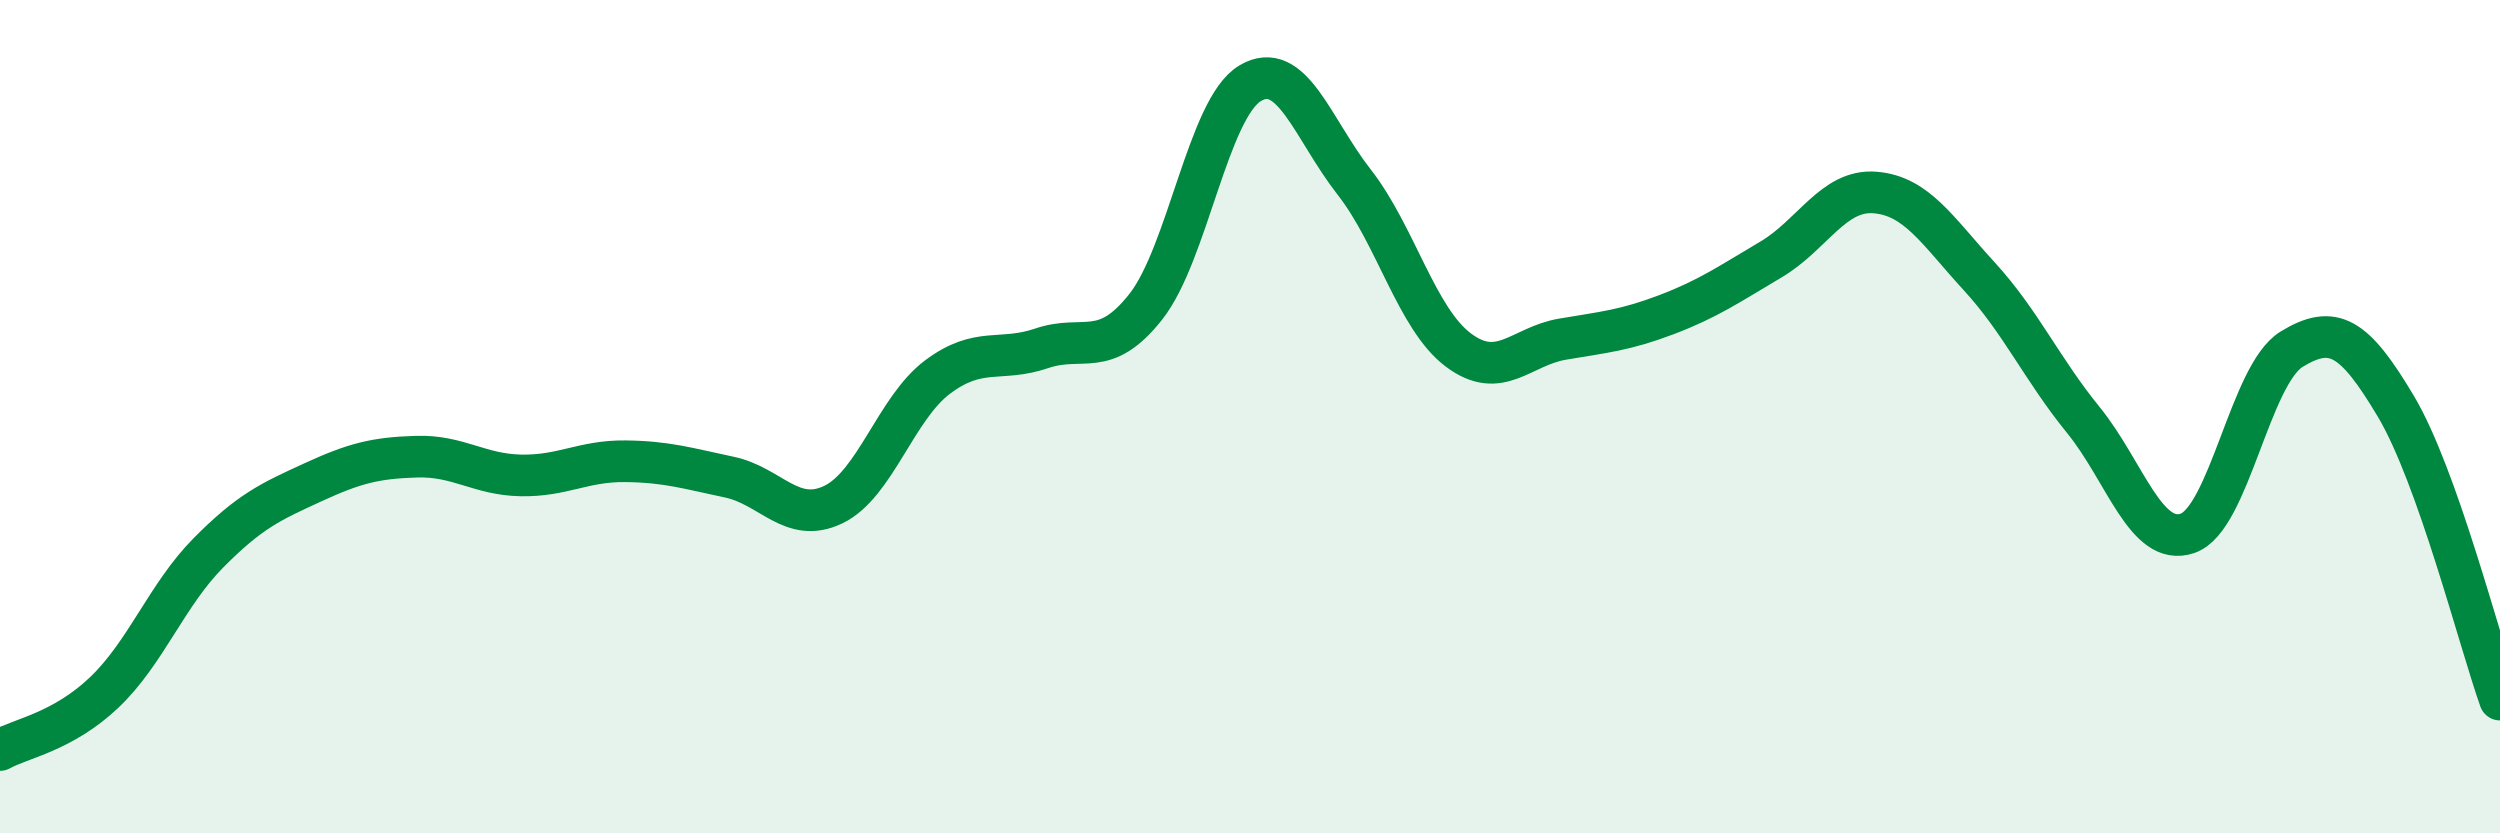
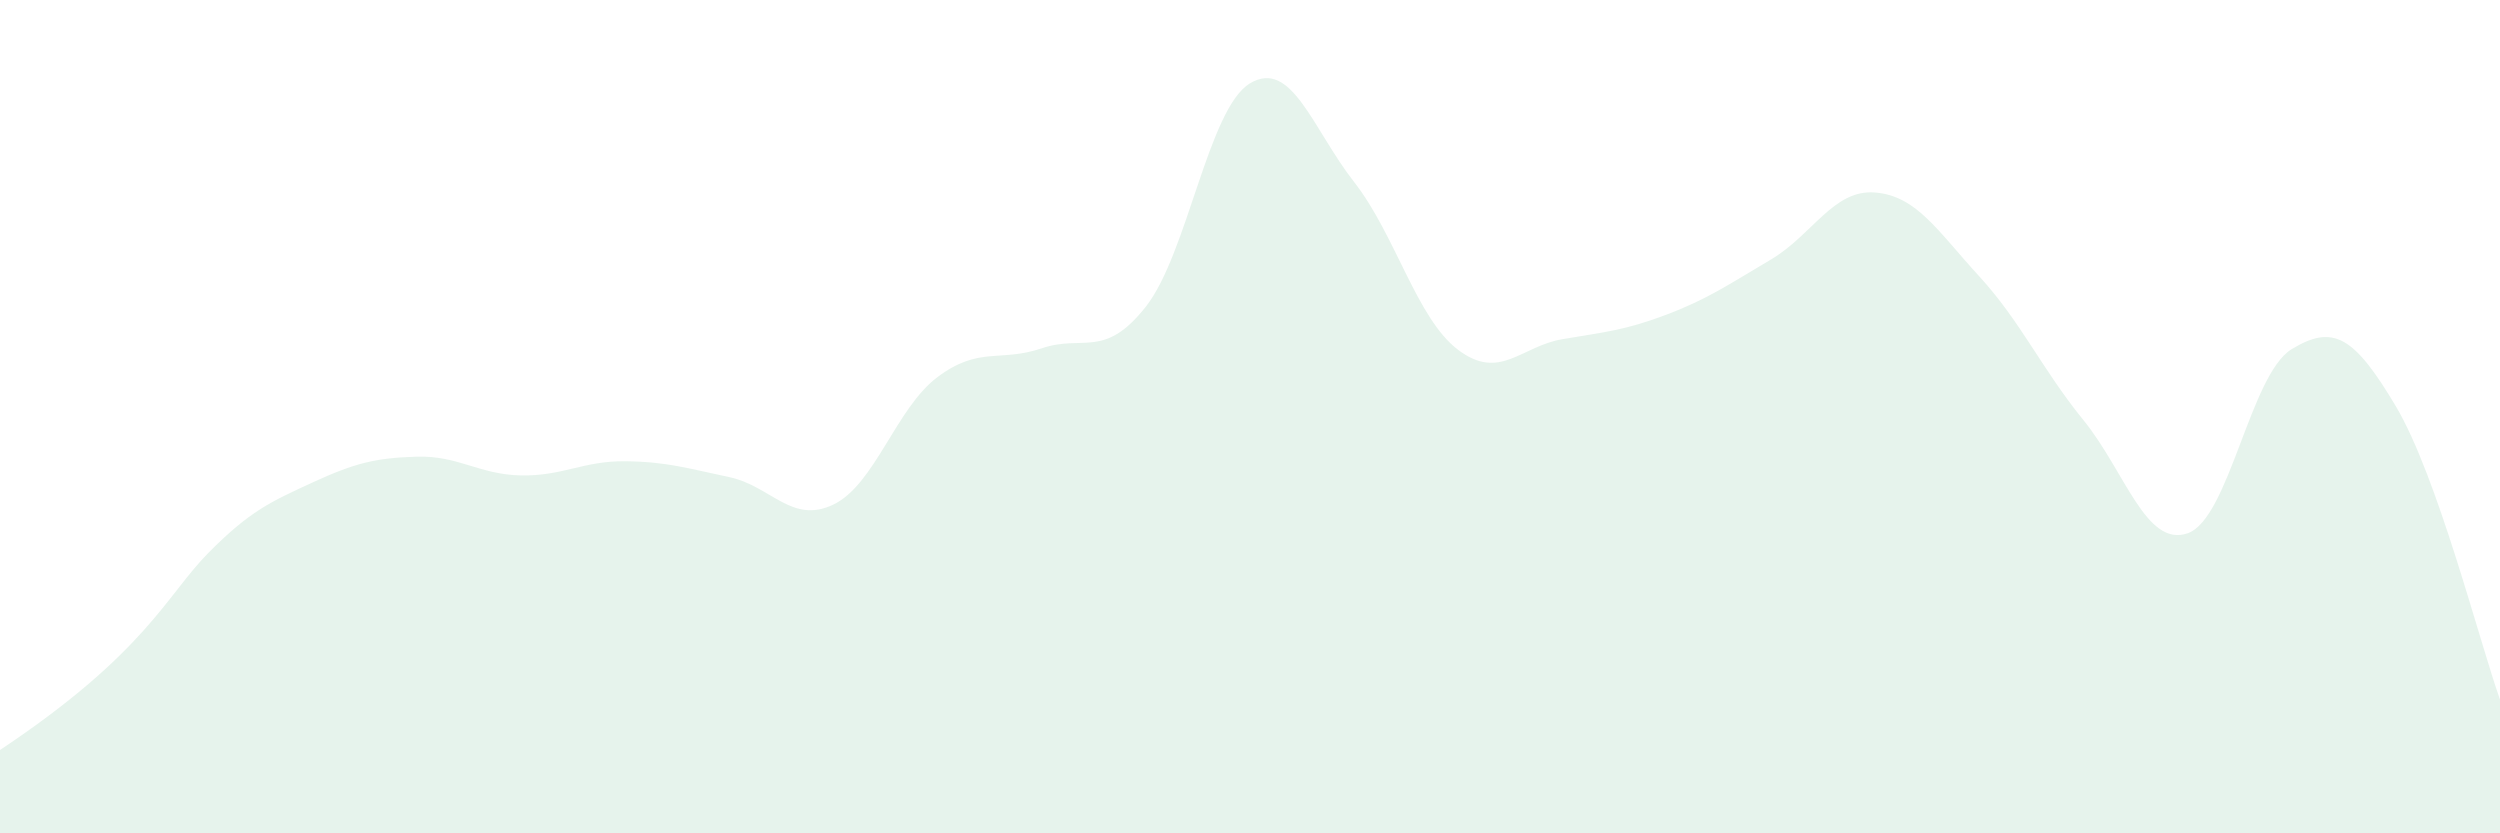
<svg xmlns="http://www.w3.org/2000/svg" width="60" height="20" viewBox="0 0 60 20">
-   <path d="M 0,18 C 0.5,17.72 1.5,17.57 2.5,16.62 C 3.5,15.67 4,14.28 5,13.27 C 6,12.26 6.5,12.04 7.5,11.58 C 8.5,11.12 9,10.99 10,10.96 C 11,10.93 11.5,11.39 12.5,11.41 C 13.5,11.43 14,11.06 15,11.07 C 16,11.08 16.5,11.24 17.5,11.45 C 18.5,11.66 19,12.59 20,12.11 C 21,11.63 21.5,9.8 22.5,9.05 C 23.5,8.3 24,8.7 25,8.36 C 26,8.02 26.5,8.63 27.5,7.36 C 28.5,6.09 29,2.6 30,2 C 31,1.4 31.5,3.09 32.5,4.37 C 33.5,5.65 34,7.65 35,8.4 C 36,9.15 36.5,8.31 37.5,8.14 C 38.5,7.97 39,7.93 40,7.55 C 41,7.17 41.5,6.82 42.5,6.23 C 43.5,5.64 44,4.54 45,4.62 C 46,4.7 46.5,5.54 47.5,6.63 C 48.5,7.72 49,8.85 50,10.08 C 51,11.31 51.5,13.14 52.5,12.8 C 53.5,12.46 54,8.99 55,8.38 C 56,7.77 56.5,8.07 57.5,9.75 C 58.5,11.43 59.5,15.38 60,16.79L60 20L0 20Z" fill="#008740" opacity="0.1" stroke-linecap="round" stroke-linejoin="round" />
-   <path d="M 0,18 C 0.5,17.72 1.5,17.57 2.5,16.62 C 3.5,15.67 4,14.28 5,13.27 C 6,12.26 6.5,12.04 7.5,11.58 C 8.5,11.12 9,10.99 10,10.96 C 11,10.93 11.5,11.39 12.5,11.41 C 13.5,11.43 14,11.06 15,11.07 C 16,11.08 16.5,11.24 17.5,11.45 C 18.5,11.66 19,12.59 20,12.11 C 21,11.63 21.5,9.8 22.5,9.05 C 23.5,8.3 24,8.7 25,8.36 C 26,8.02 26.5,8.63 27.5,7.36 C 28.5,6.09 29,2.6 30,2 C 31,1.4 31.5,3.09 32.5,4.37 C 33.5,5.65 34,7.65 35,8.4 C 36,9.15 36.5,8.31 37.5,8.14 C 38.5,7.97 39,7.93 40,7.55 C 41,7.17 41.5,6.82 42.5,6.23 C 43.5,5.64 44,4.54 45,4.62 C 46,4.7 46.5,5.54 47.5,6.63 C 48.5,7.72 49,8.85 50,10.08 C 51,11.31 51.5,13.14 52.5,12.8 C 53.5,12.46 54,8.99 55,8.38 C 56,7.77 56.5,8.07 57.5,9.75 C 58.5,11.43 59.5,15.38 60,16.79" stroke="#008740" stroke-width="1" fill="none" stroke-linecap="round" stroke-linejoin="round" />
+   <path d="M 0,18 C 3.5,15.67 4,14.28 5,13.27 C 6,12.26 6.5,12.04 7.5,11.58 C 8.5,11.12 9,10.99 10,10.96 C 11,10.93 11.5,11.39 12.5,11.41 C 13.5,11.43 14,11.06 15,11.07 C 16,11.08 16.5,11.24 17.5,11.45 C 18.5,11.66 19,12.59 20,12.11 C 21,11.63 21.5,9.8 22.5,9.05 C 23.5,8.3 24,8.7 25,8.36 C 26,8.02 26.5,8.63 27.5,7.36 C 28.5,6.09 29,2.6 30,2 C 31,1.4 31.5,3.09 32.5,4.37 C 33.5,5.65 34,7.65 35,8.4 C 36,9.15 36.5,8.31 37.5,8.14 C 38.5,7.97 39,7.93 40,7.55 C 41,7.17 41.5,6.82 42.5,6.23 C 43.5,5.64 44,4.54 45,4.62 C 46,4.7 46.5,5.54 47.5,6.63 C 48.5,7.72 49,8.85 50,10.08 C 51,11.31 51.5,13.14 52.5,12.8 C 53.5,12.46 54,8.99 55,8.38 C 56,7.77 56.5,8.07 57.5,9.75 C 58.5,11.43 59.5,15.38 60,16.79L60 20L0 20Z" fill="#008740" opacity="0.1" stroke-linecap="round" stroke-linejoin="round" />
</svg>